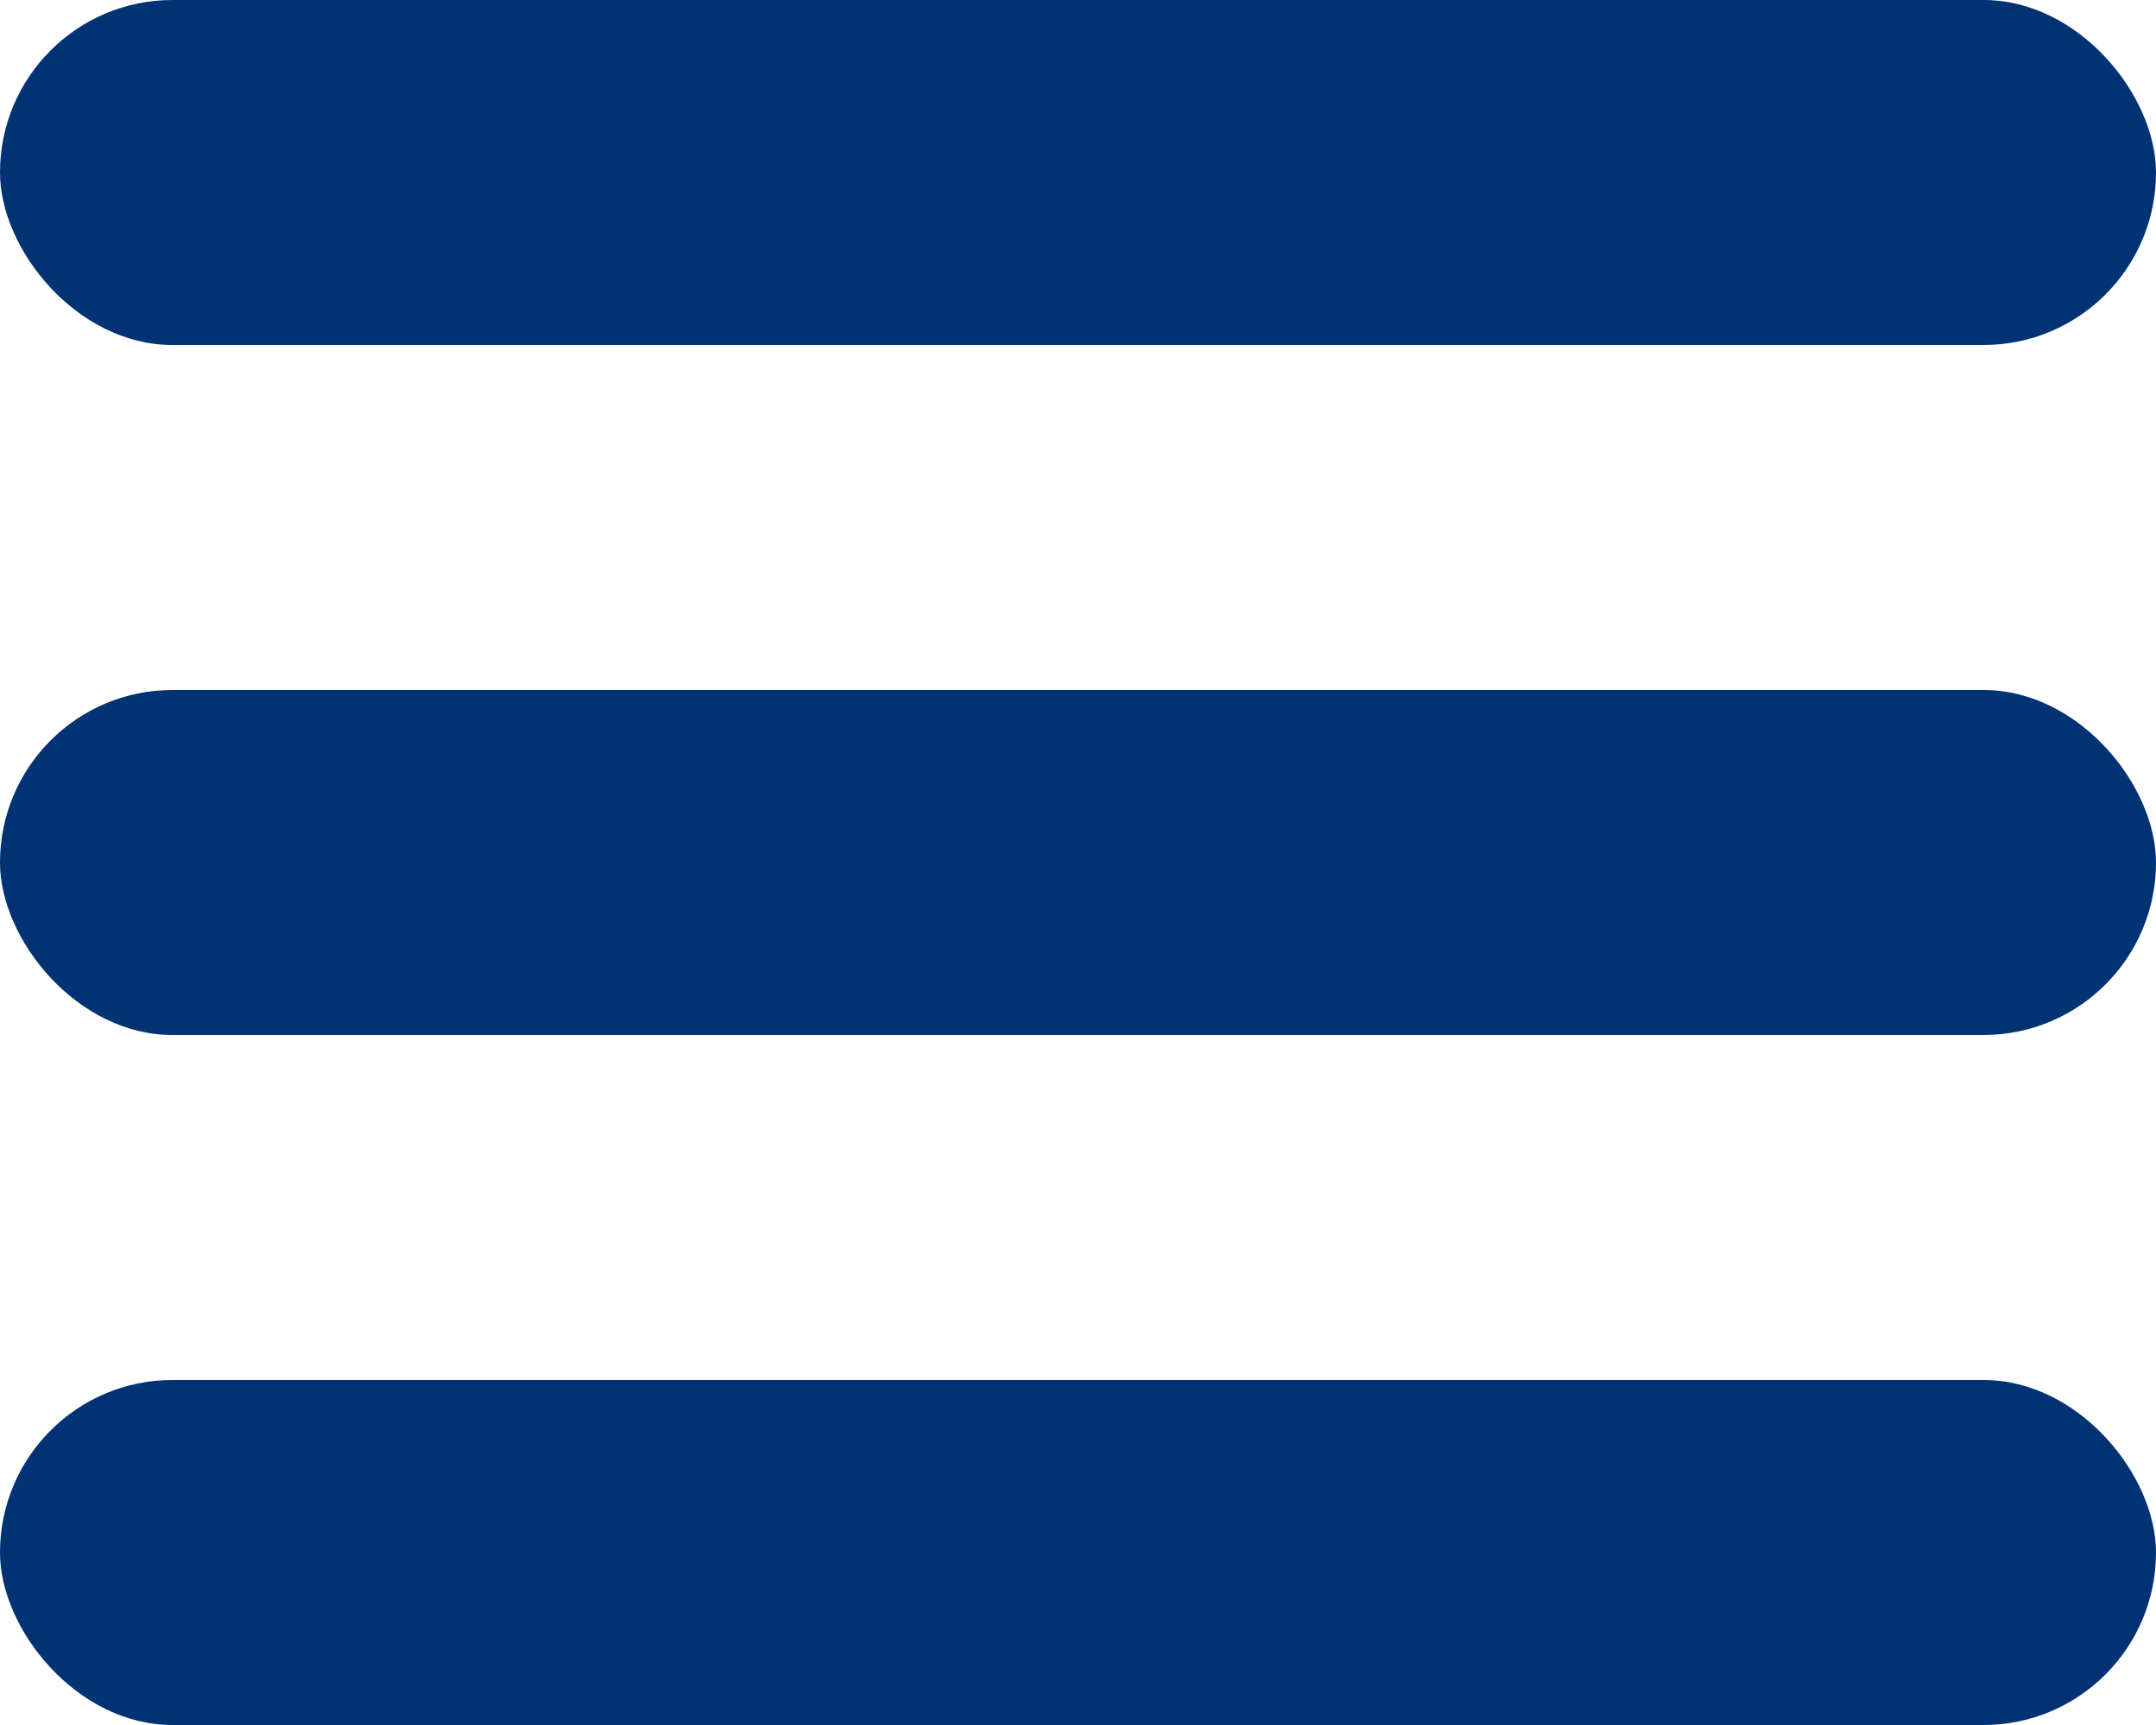
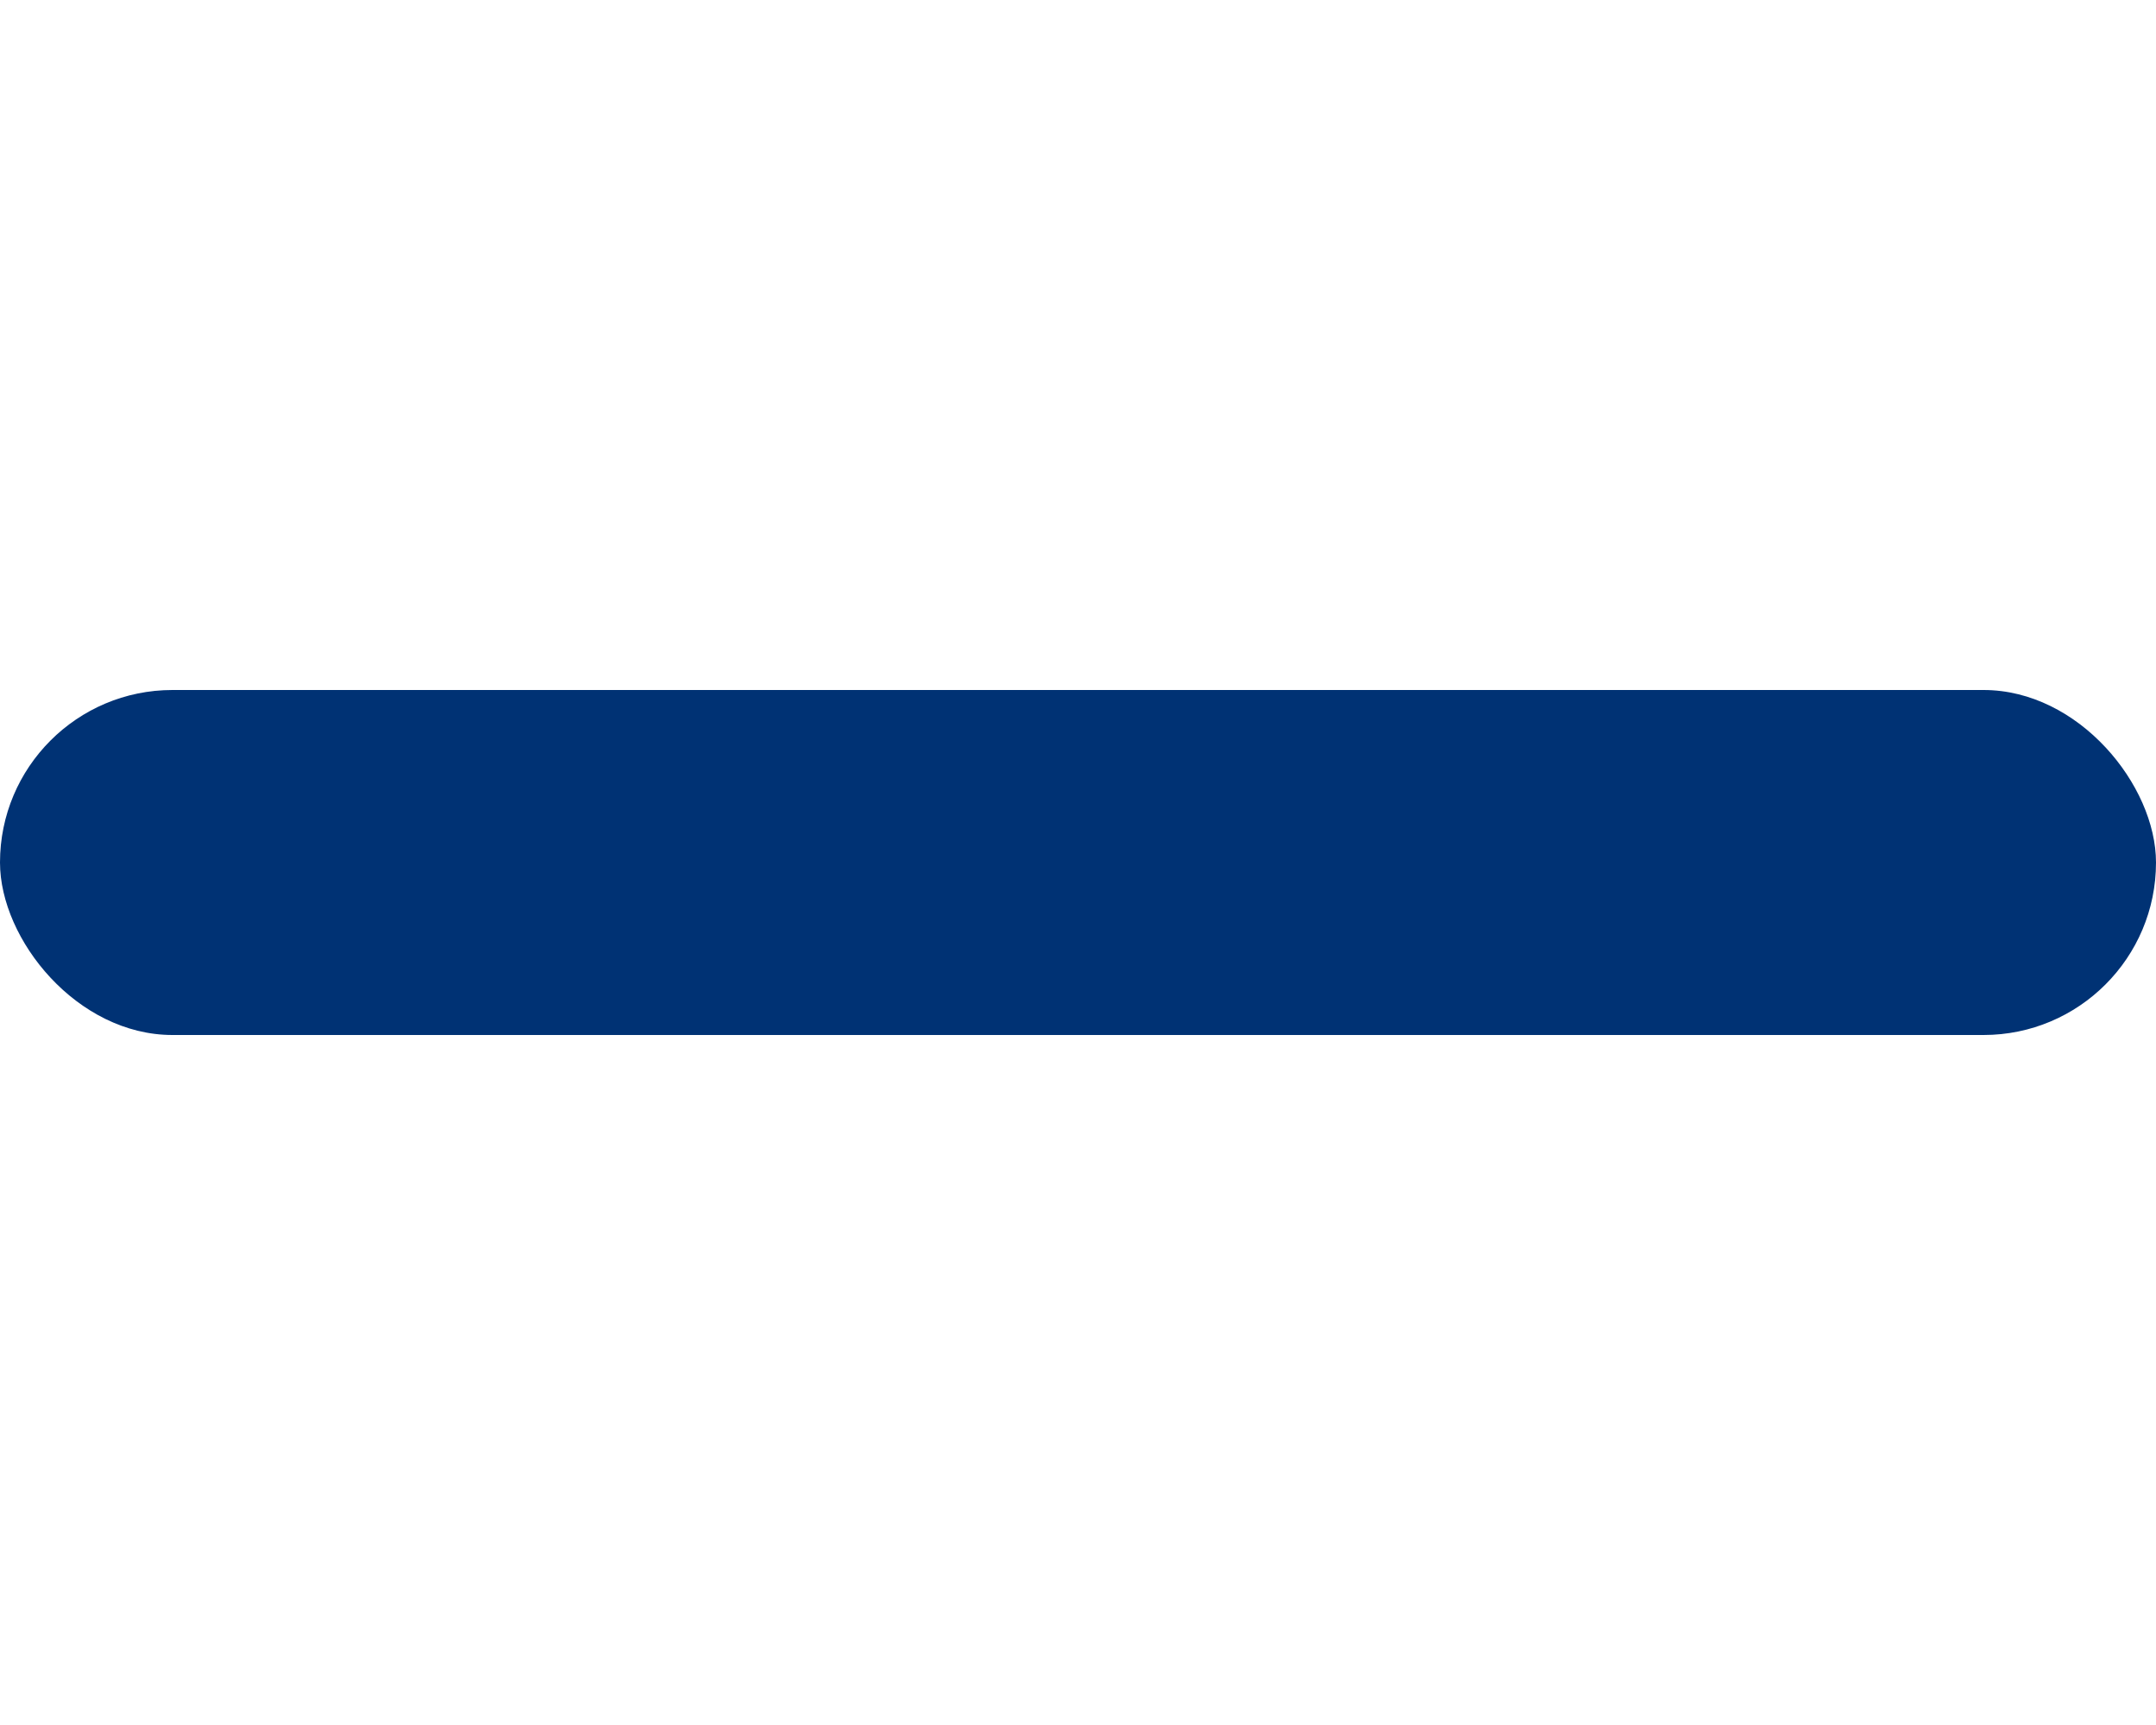
<svg xmlns="http://www.w3.org/2000/svg" width="20" height="16" viewBox="0 0 20 16">
  <g fill="#003274" fill-rule="nonzero">
-     <rect width="20" height="3.2" rx="1.6" />
    <rect width="20" height="3.2" y="6.4" rx="1.6" />
-     <rect width="20" height="3.2" y="12.8" rx="1.6" />
  </g>
</svg>